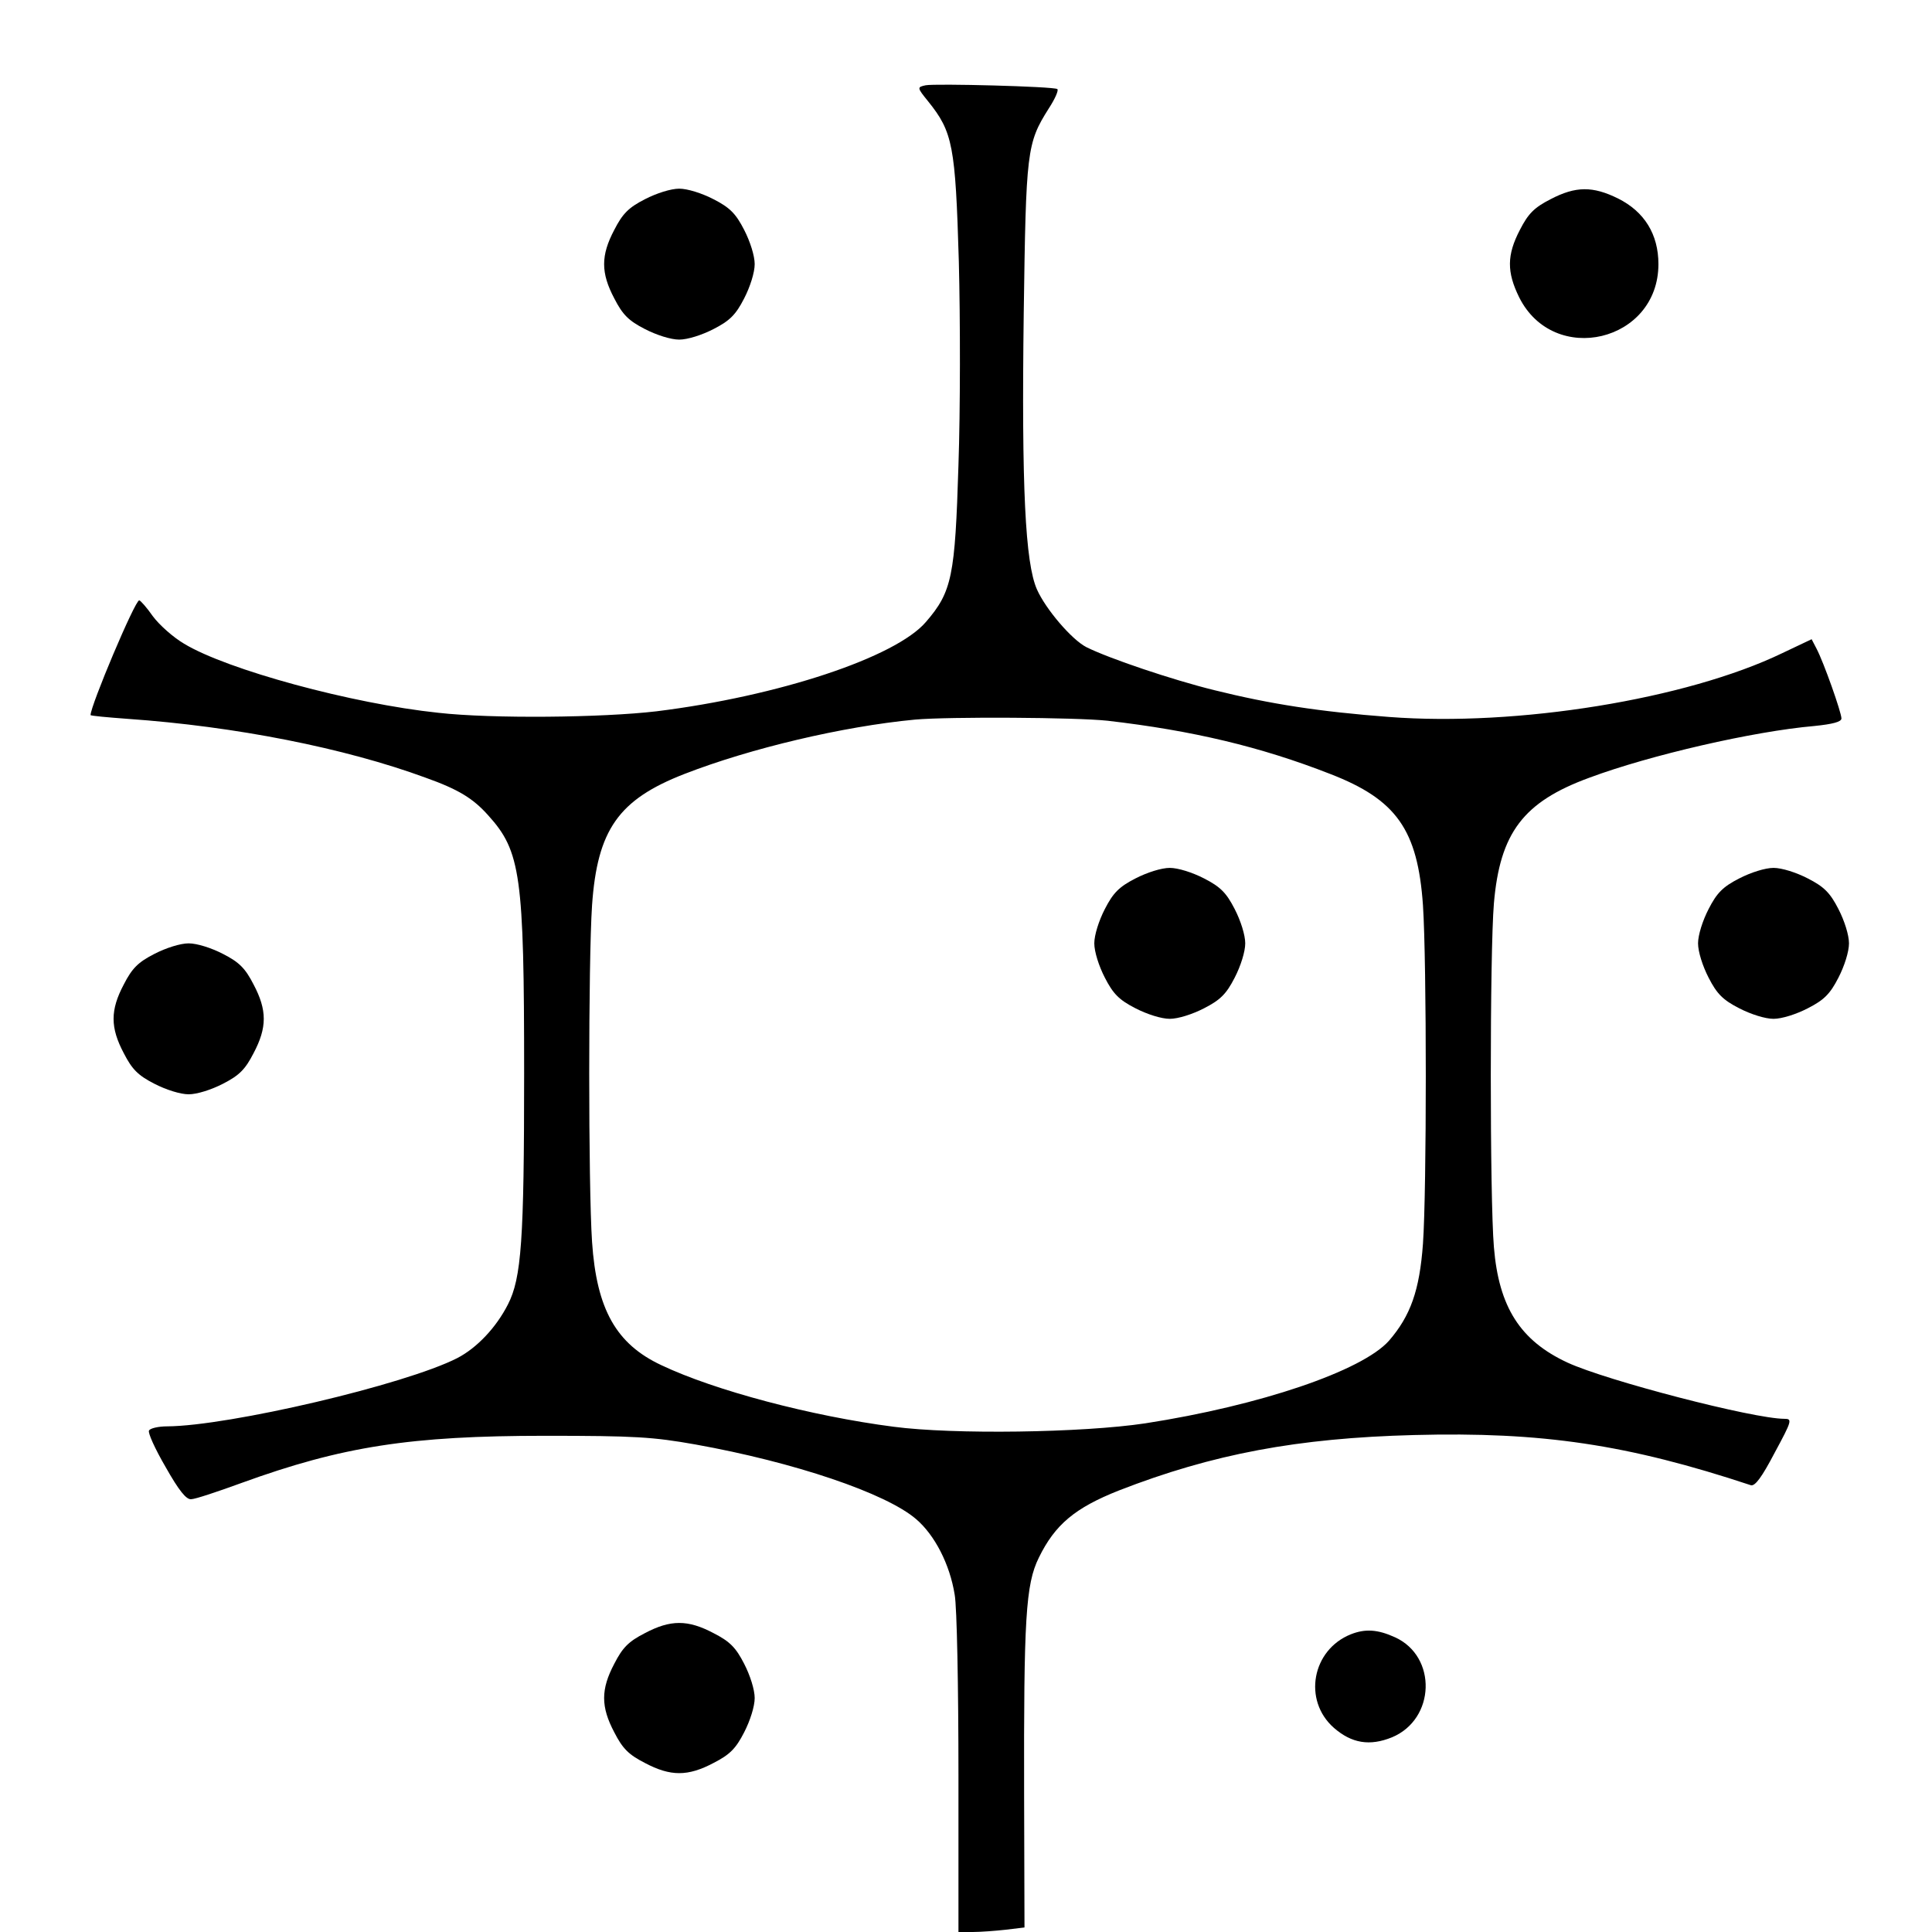
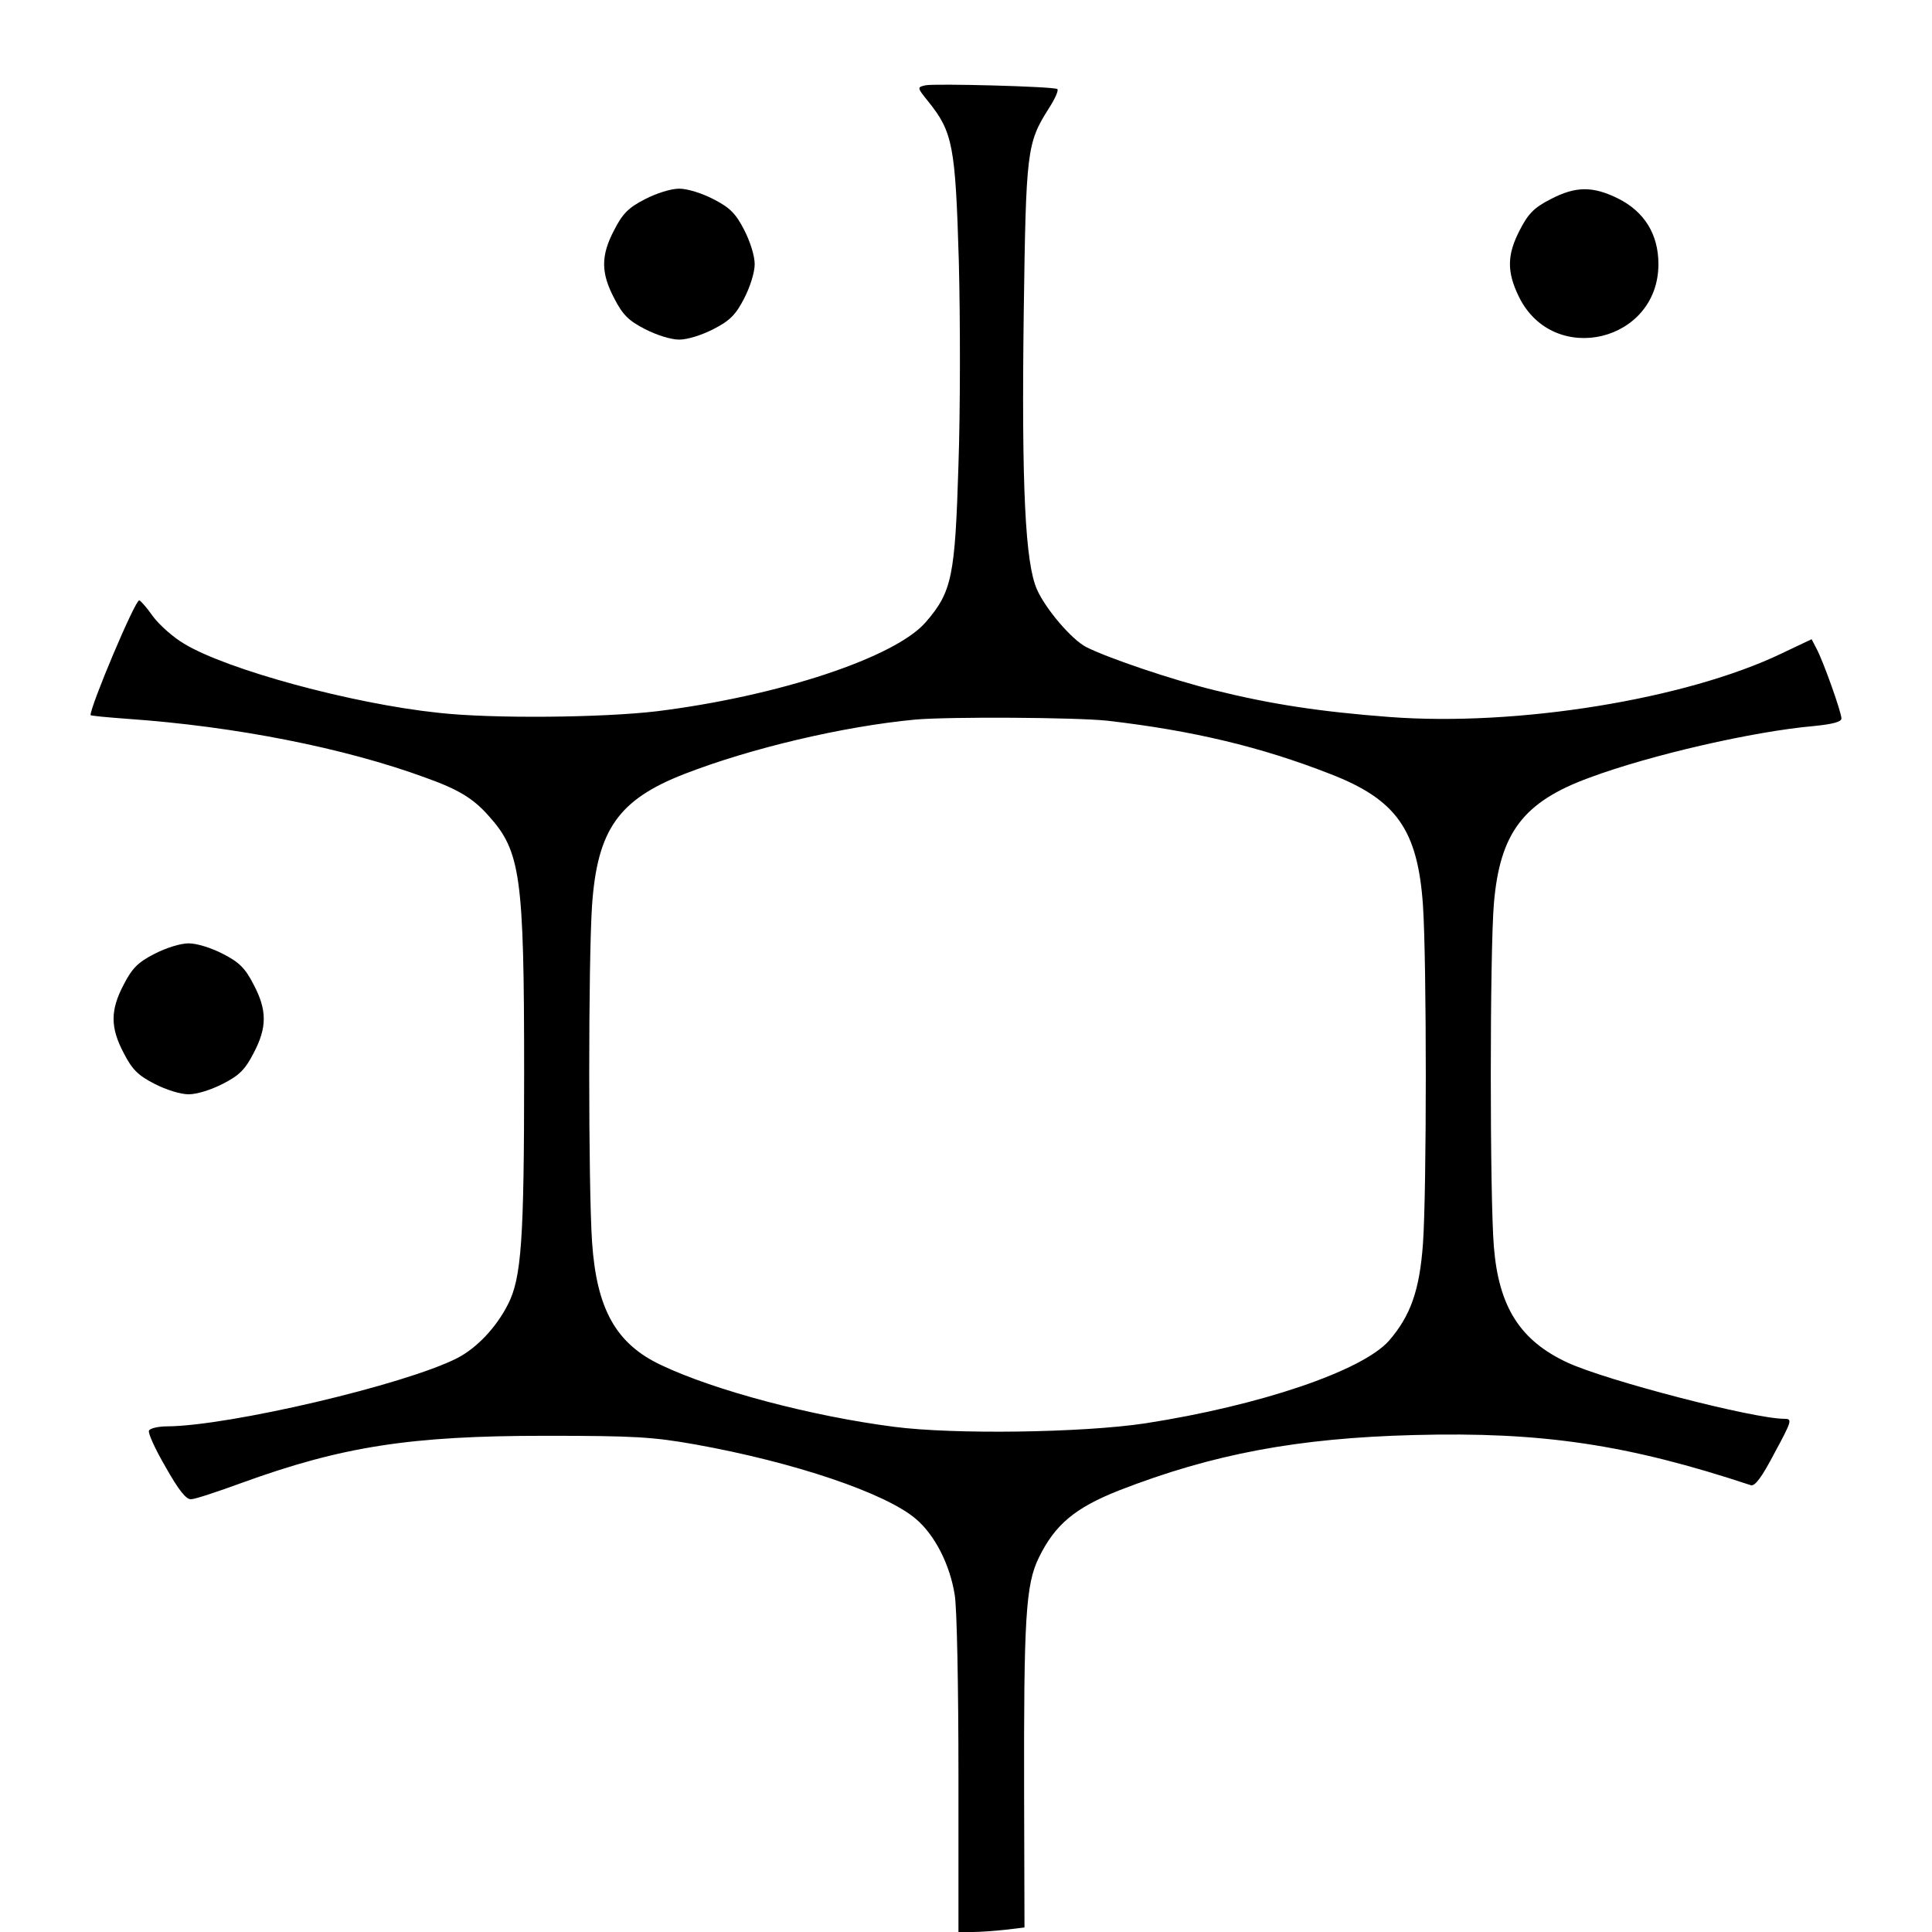
<svg xmlns="http://www.w3.org/2000/svg" version="1.0" width="512pt" height="512pt" viewBox="0 0 512 512" preserveAspectRatio="xMidYMid meet">
  <g transform="translate(0,512) scale(0.1,-0.1)" fill="#000000" stroke="none">
    <path d="M2453 4894 c-23 -5 -23 -6 7 -43 65 -81 72 -117 81 -424 4 -153 4 -396 -1 -540 -9 -294 -17 -335 -86 -415 -80 -94 -391 -197 -714 -237 -144 -17 -436 -20 -578 -4 -229 24 -560 114 -674 183 -29 17 -66 50 -83 73 -16 23 -33 42 -36 42 -11 1 -129 -279 -129 -304 0 -2 44 -6 98 -10 286 -20 575 -77 790 -156 87 -31 126 -55 166 -100 86 -95 95 -159 95 -684 0 -441 -7 -542 -43 -612 -31 -61 -82 -115 -134 -142 -139 -71 -606 -180 -769 -181 -23 0 -45 -5 -48 -11 -4 -5 16 -49 44 -97 35 -62 55 -87 68 -85 10 0 70 20 133 43 267 97 448 125 805 125 238 0 285 -3 398 -23 262 -47 505 -129 585 -198 49 -42 89 -119 102 -200 6 -32 10 -247 10 -477 l0 -417 38 0 c20 0 60 3 87 6 l50 6 -1 352 c-1 466 4 557 39 628 43 88 96 132 212 178 249 97 474 139 782 147 340 9 567 -25 893 -133 11 -3 29 21 63 86 46 85 47 90 26 90 -82 0 -471 101 -575 149 -125 58 -182 147 -195 306 -11 130 -11 780 0 911 16 187 78 269 253 333 161 60 435 123 596 137 49 5 72 11 72 20 0 16 -47 149 -66 185 l-13 25 -78 -37 c-253 -122 -703 -195 -1042 -169 -184 14 -314 34 -463 71 -110 27 -279 84 -339 114 -39 20 -108 101 -131 153 -31 70 -41 270 -35 732 6 431 8 450 66 542 17 26 27 49 23 52 -11 7 -324 15 -349 10z m482 -1684 c225 -26 406 -69 590 -141 176 -68 232 -148 246 -348 10 -152 10 -755 0 -897 -9 -124 -33 -191 -90 -257 -71 -80 -342 -172 -646 -219 -166 -25 -508 -30 -667 -9 -217 28 -474 96 -615 163 -120 56 -172 148 -184 327 -10 150 -10 742 0 892 14 200 70 280 245 348 175 68 420 126 611 144 90 8 426 6 510 -3z" />
-     <path d="M3009 2792 c-43 -22 -59 -38 -81 -81 -16 -31 -28 -69 -28 -91 0 -22 12 -60 28 -91 22 -43 38 -59 81 -81 31 -16 69 -28 91 -28 22 0 60 12 91 28 43 22 59 38 81 81 16 31 28 69 28 91 0 22 -12 60 -28 91 -22 43 -38 59 -81 81 -31 16 -69 28 -91 28 -22 0 -60 -12 -91 -28z" />
    <path d="M1709 4592 c-43 -22 -59 -38 -81 -81 -36 -68 -36 -114 0 -182 22 -43 38 -59 81 -81 31 -16 69 -28 91 -28 22 0 60 12 91 28 43 22 59 38 81 81 16 31 28 69 28 91 0 22 -12 60 -28 91 -22 43 -38 59 -81 81 -31 16 -69 28 -91 28 -22 0 -60 -12 -91 -28z" />
    <path d="M4109 4592 c-43 -22 -59 -38 -81 -81 -35 -67 -35 -112 -2 -179 92 -184 369 -118 369 88 0 79 -37 139 -107 174 -67 33 -112 33 -179 -2z" />
-     <path d="M4609 2792 c-43 -22 -59 -38 -81 -81 -16 -31 -28 -69 -28 -91 0 -22 12 -60 28 -91 22 -43 38 -59 81 -81 31 -16 69 -28 91 -28 22 0 60 12 91 28 43 22 59 38 81 81 16 31 28 69 28 91 0 22 -12 60 -28 91 -22 43 -38 59 -81 81 -31 16 -69 28 -91 28 -22 0 -60 -12 -91 -28z" />
    <path d="M409 2592 c-43 -22 -59 -38 -81 -81 -36 -68 -36 -114 0 -182 22 -43 38 -59 81 -81 31 -16 69 -28 91 -28 22 0 60 12 91 28 43 22 59 38 81 81 36 68 36 114 0 182 -22 43 -38 59 -81 81 -31 16 -69 28 -91 28 -22 0 -60 -12 -91 -28z" />
-     <path d="M1709 792 c-43 -22 -59 -38 -81 -81 -36 -68 -36 -114 0 -182 22 -43 38 -59 81 -81 68 -36 114 -36 182 0 43 22 59 38 81 81 16 31 28 69 28 91 0 22 -12 60 -28 91 -22 43 -38 59 -81 81 -68 36 -114 36 -182 0z" />
-     <path d="M3580 789 c-103 -41 -128 -175 -45 -248 47 -41 95 -49 154 -25 115 48 120 214 8 265 -46 21 -79 23 -117 8z" />
  </g>
</svg>